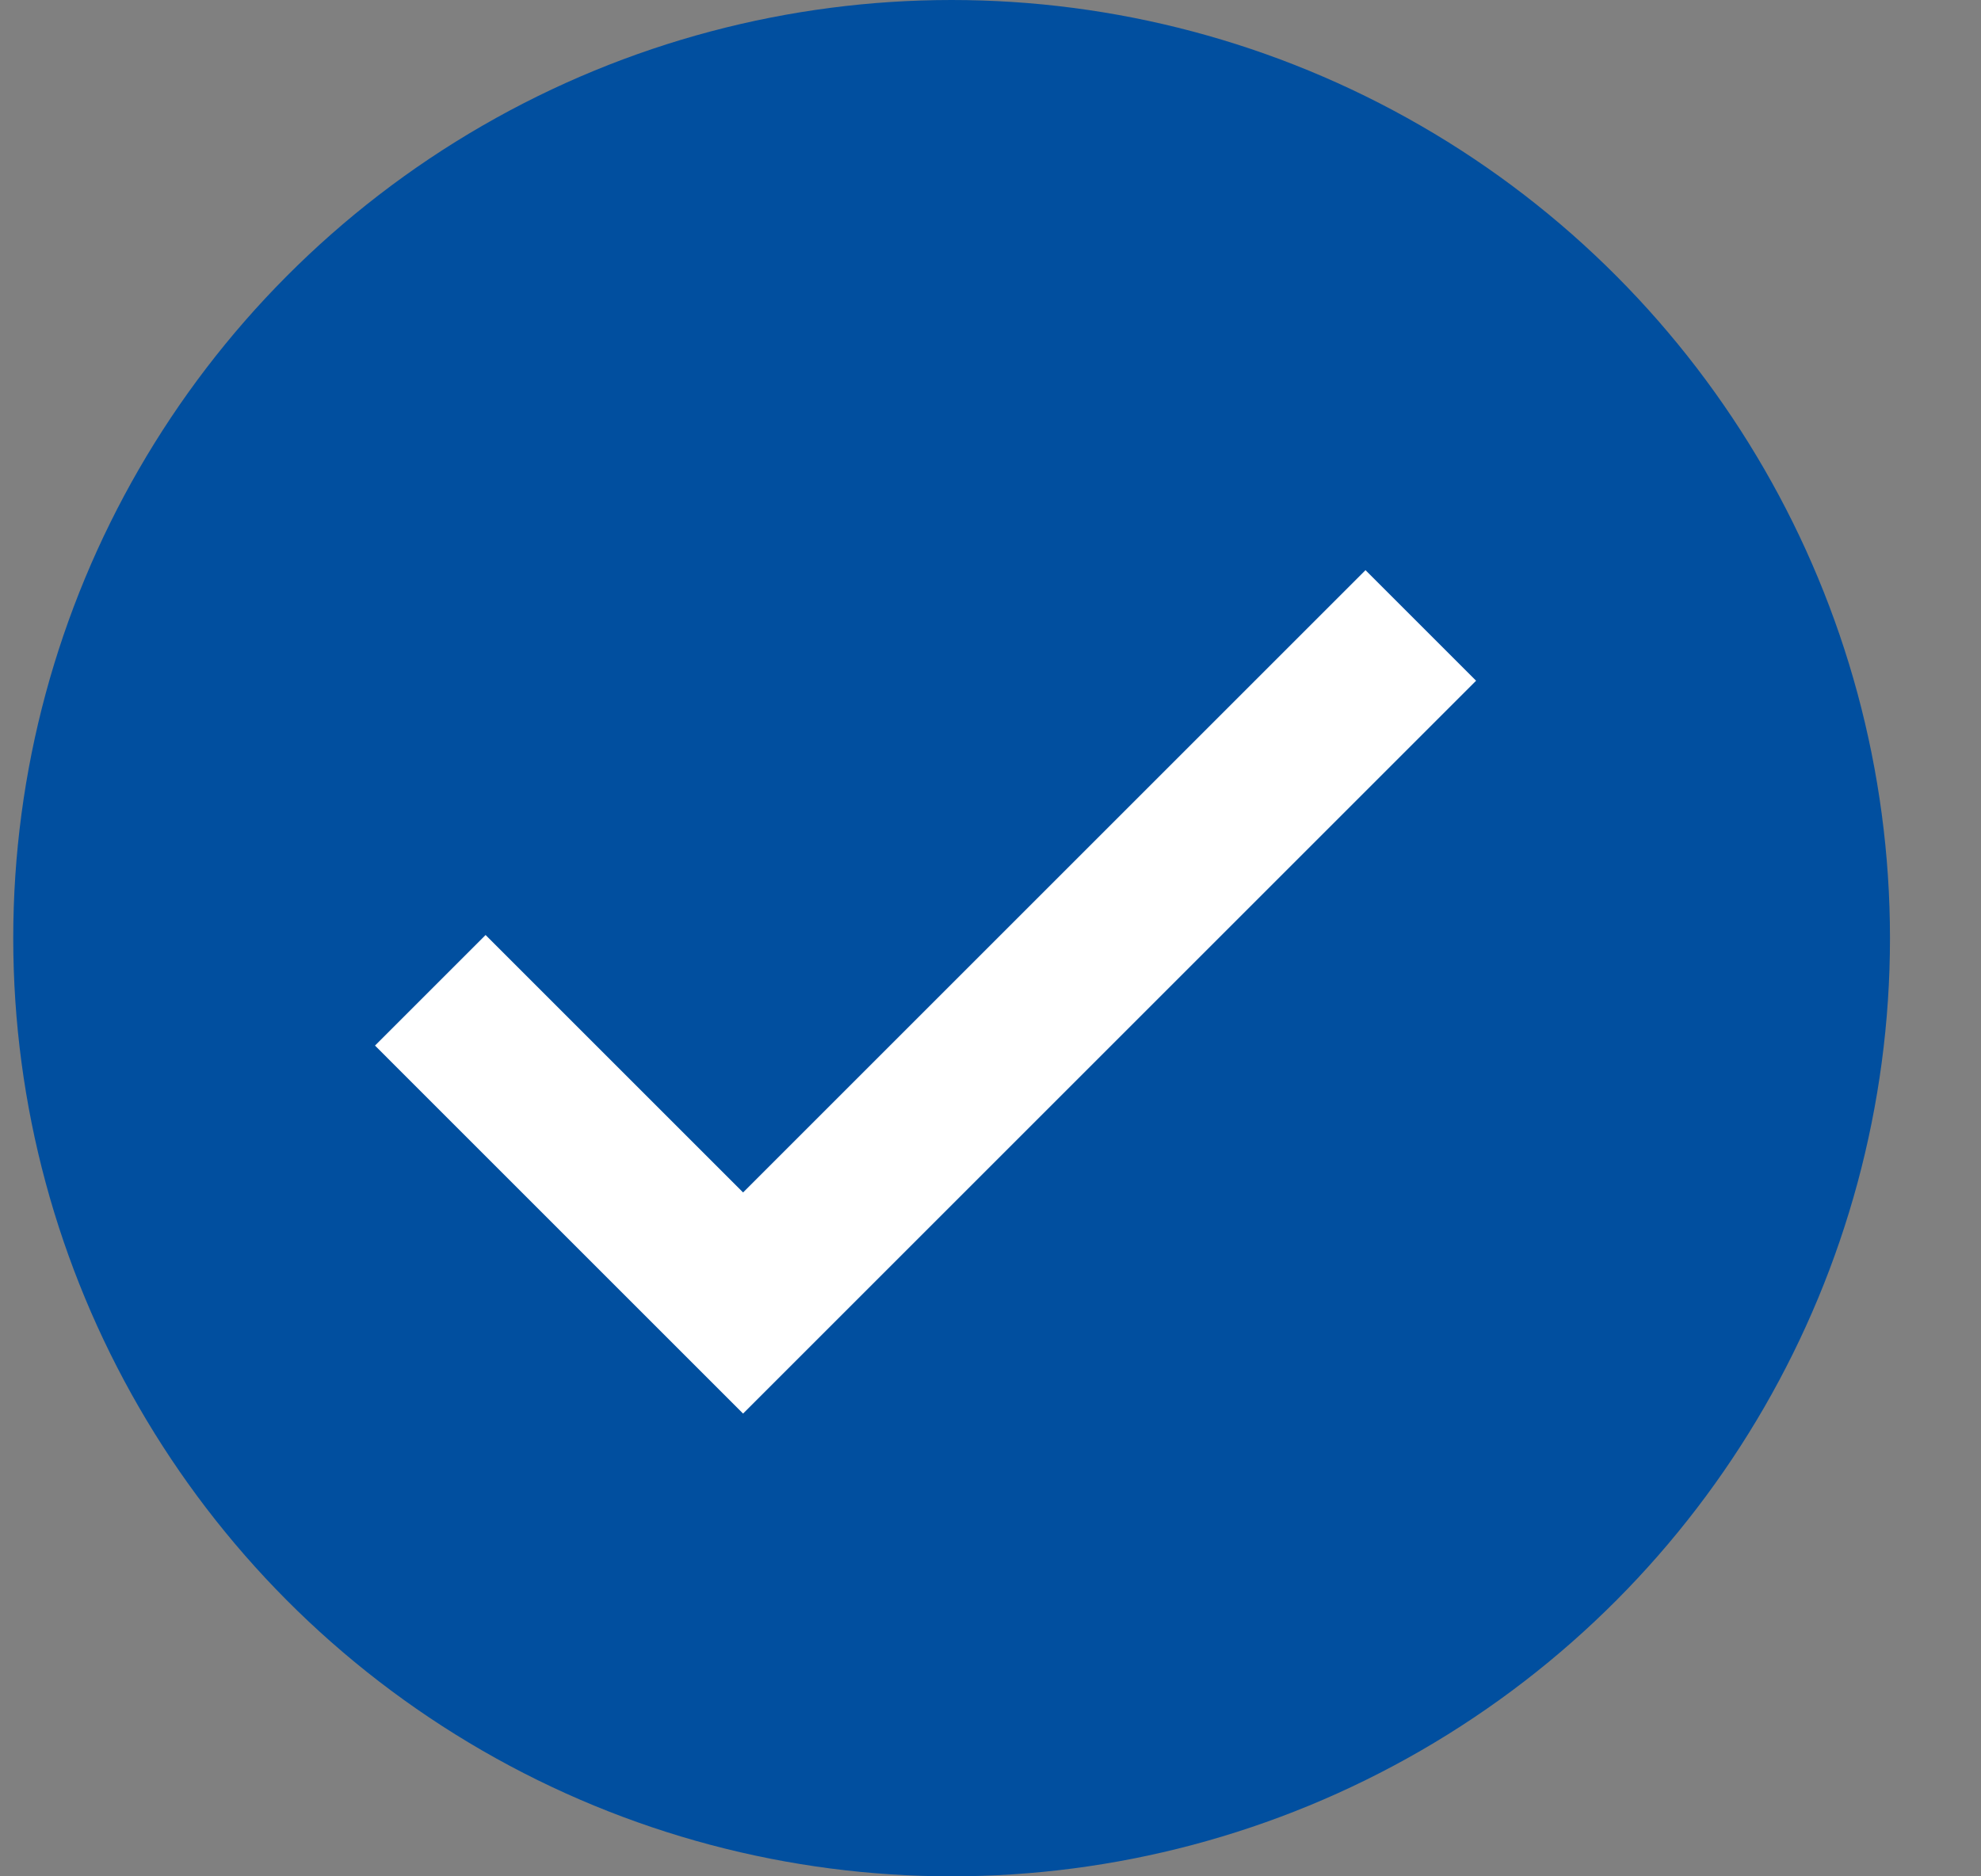
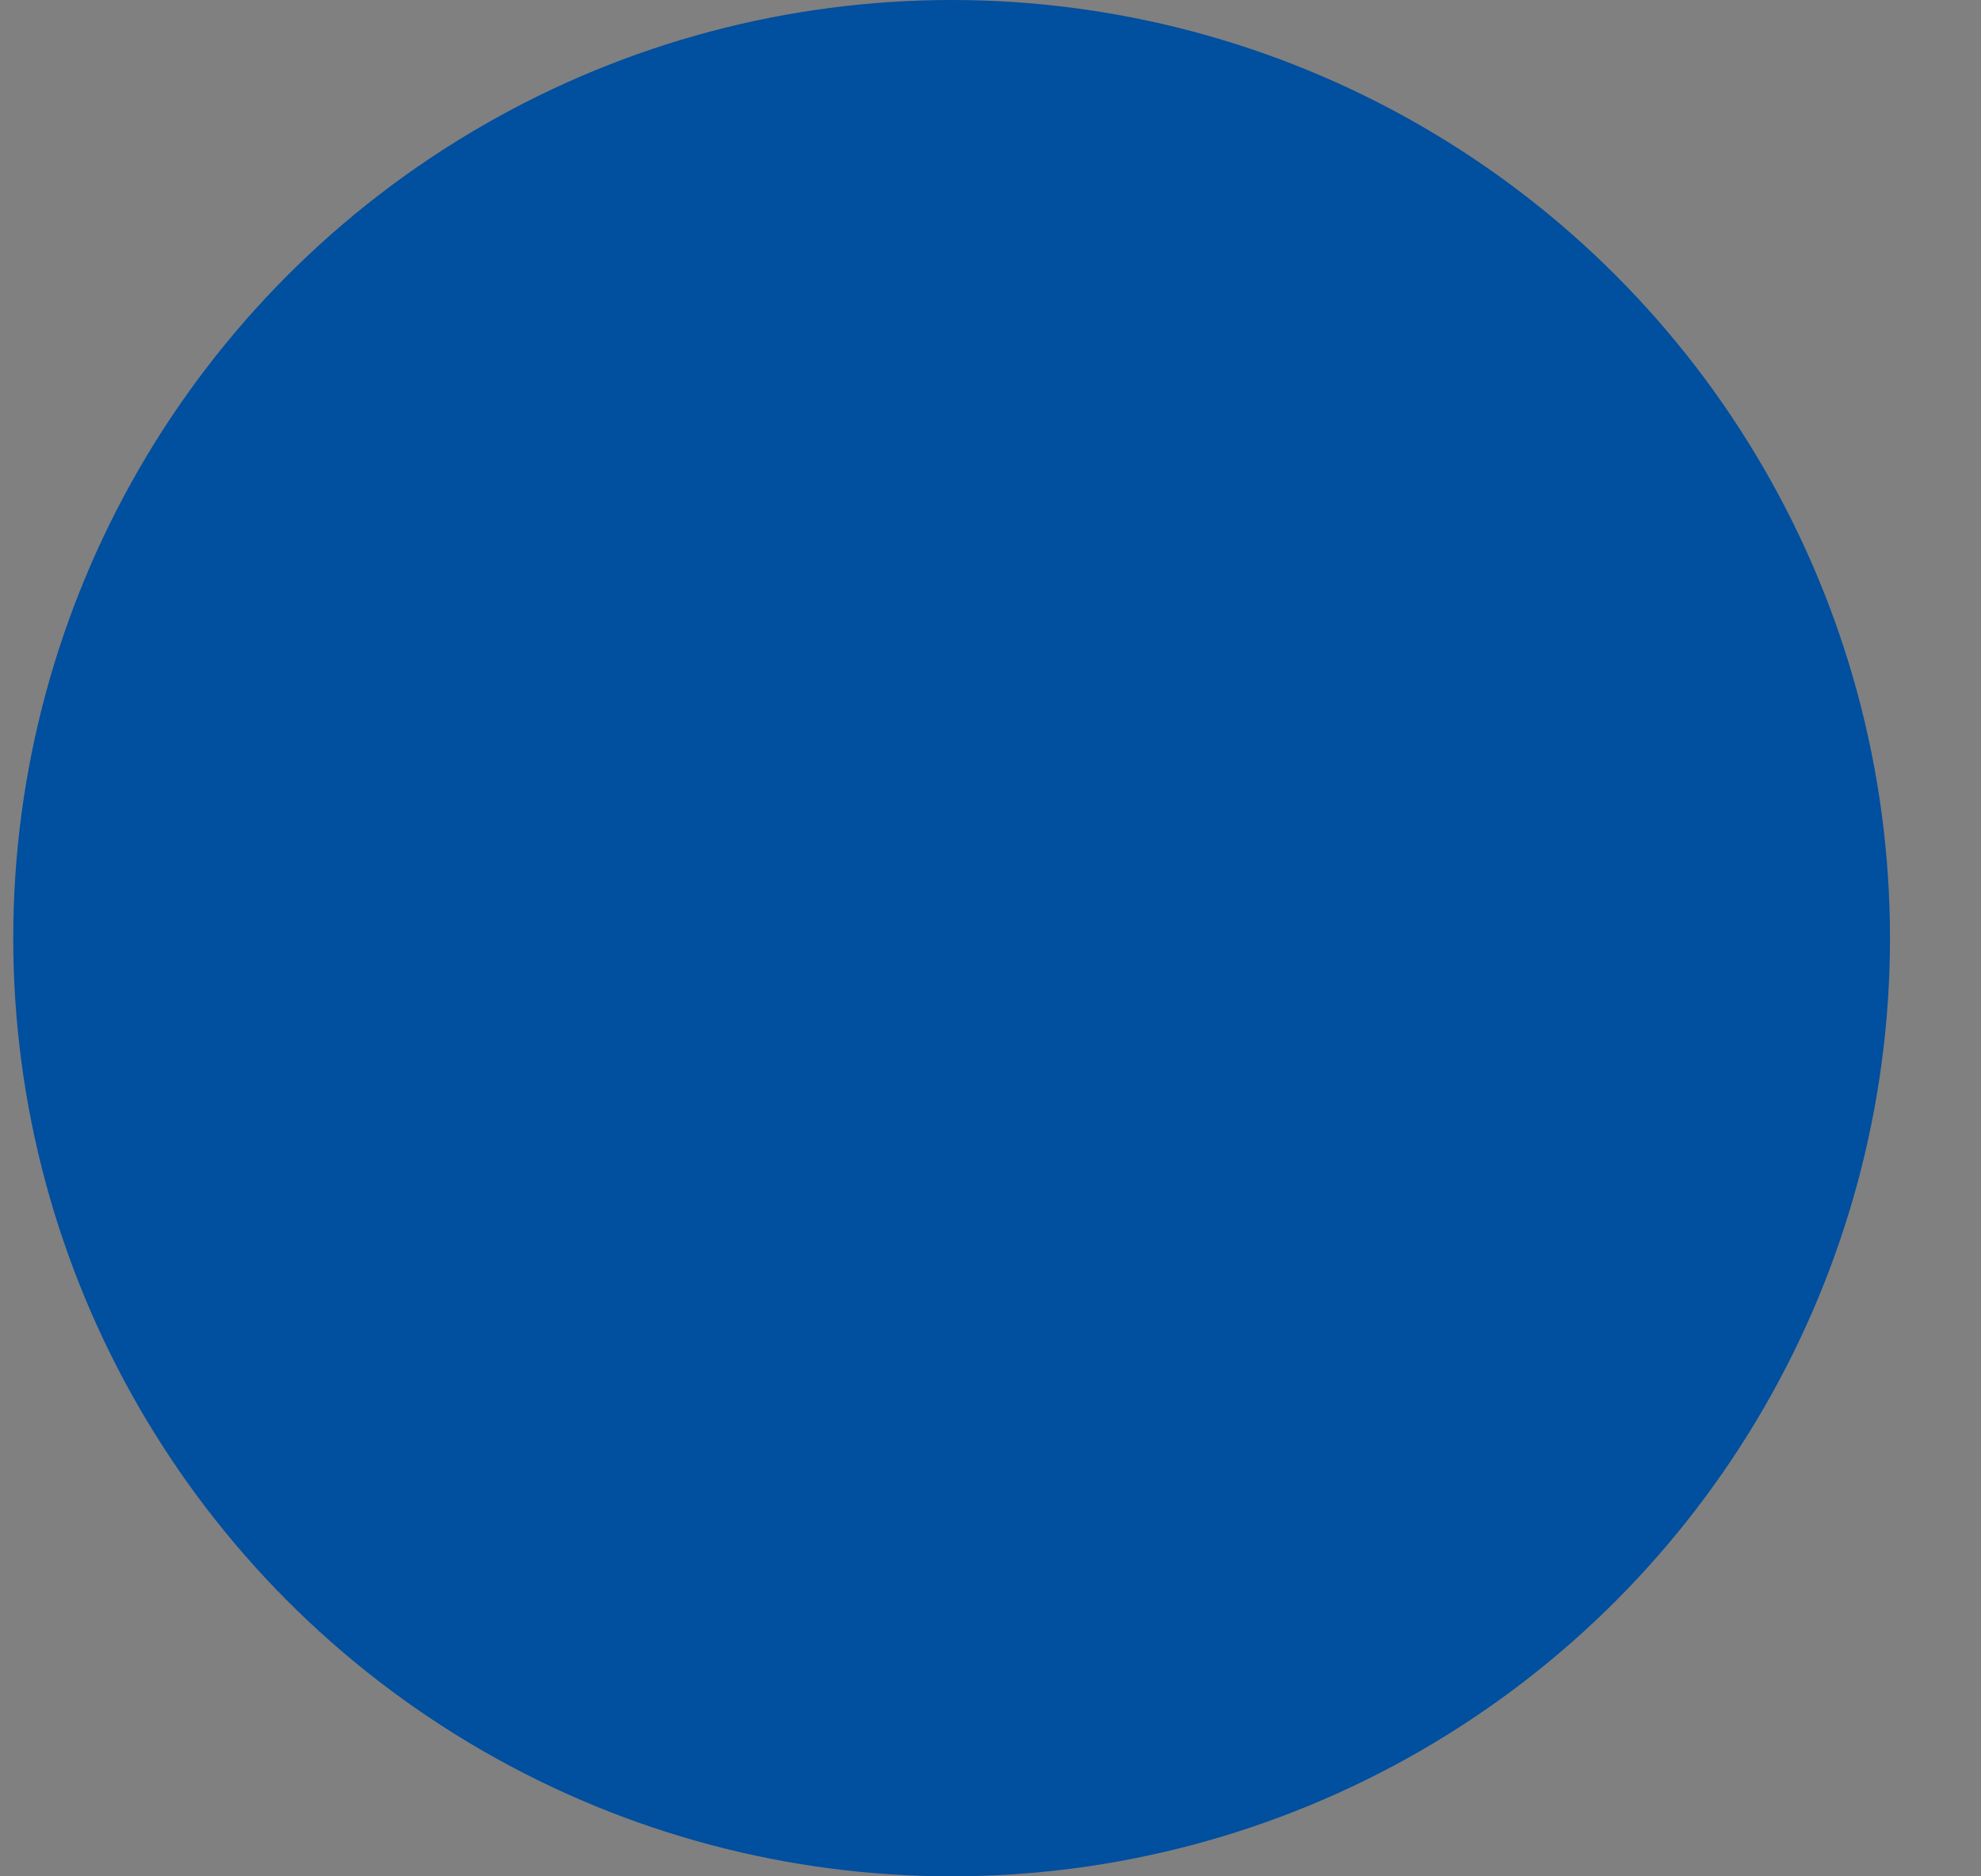
<svg xmlns="http://www.w3.org/2000/svg" width="19" height="18" viewBox="0 0 19 18" fill="none">
  <rect x="0" y="0" width="19" height="18" fill="#808080" stroke="none" />
  <circle cx="9.127" cy="9" r="9" fill="#014F9F" />
-   <path d="M4.127 9.5L7.127 12.5L13.627 6" stroke="white" stroke-width="1.5" />
</svg>